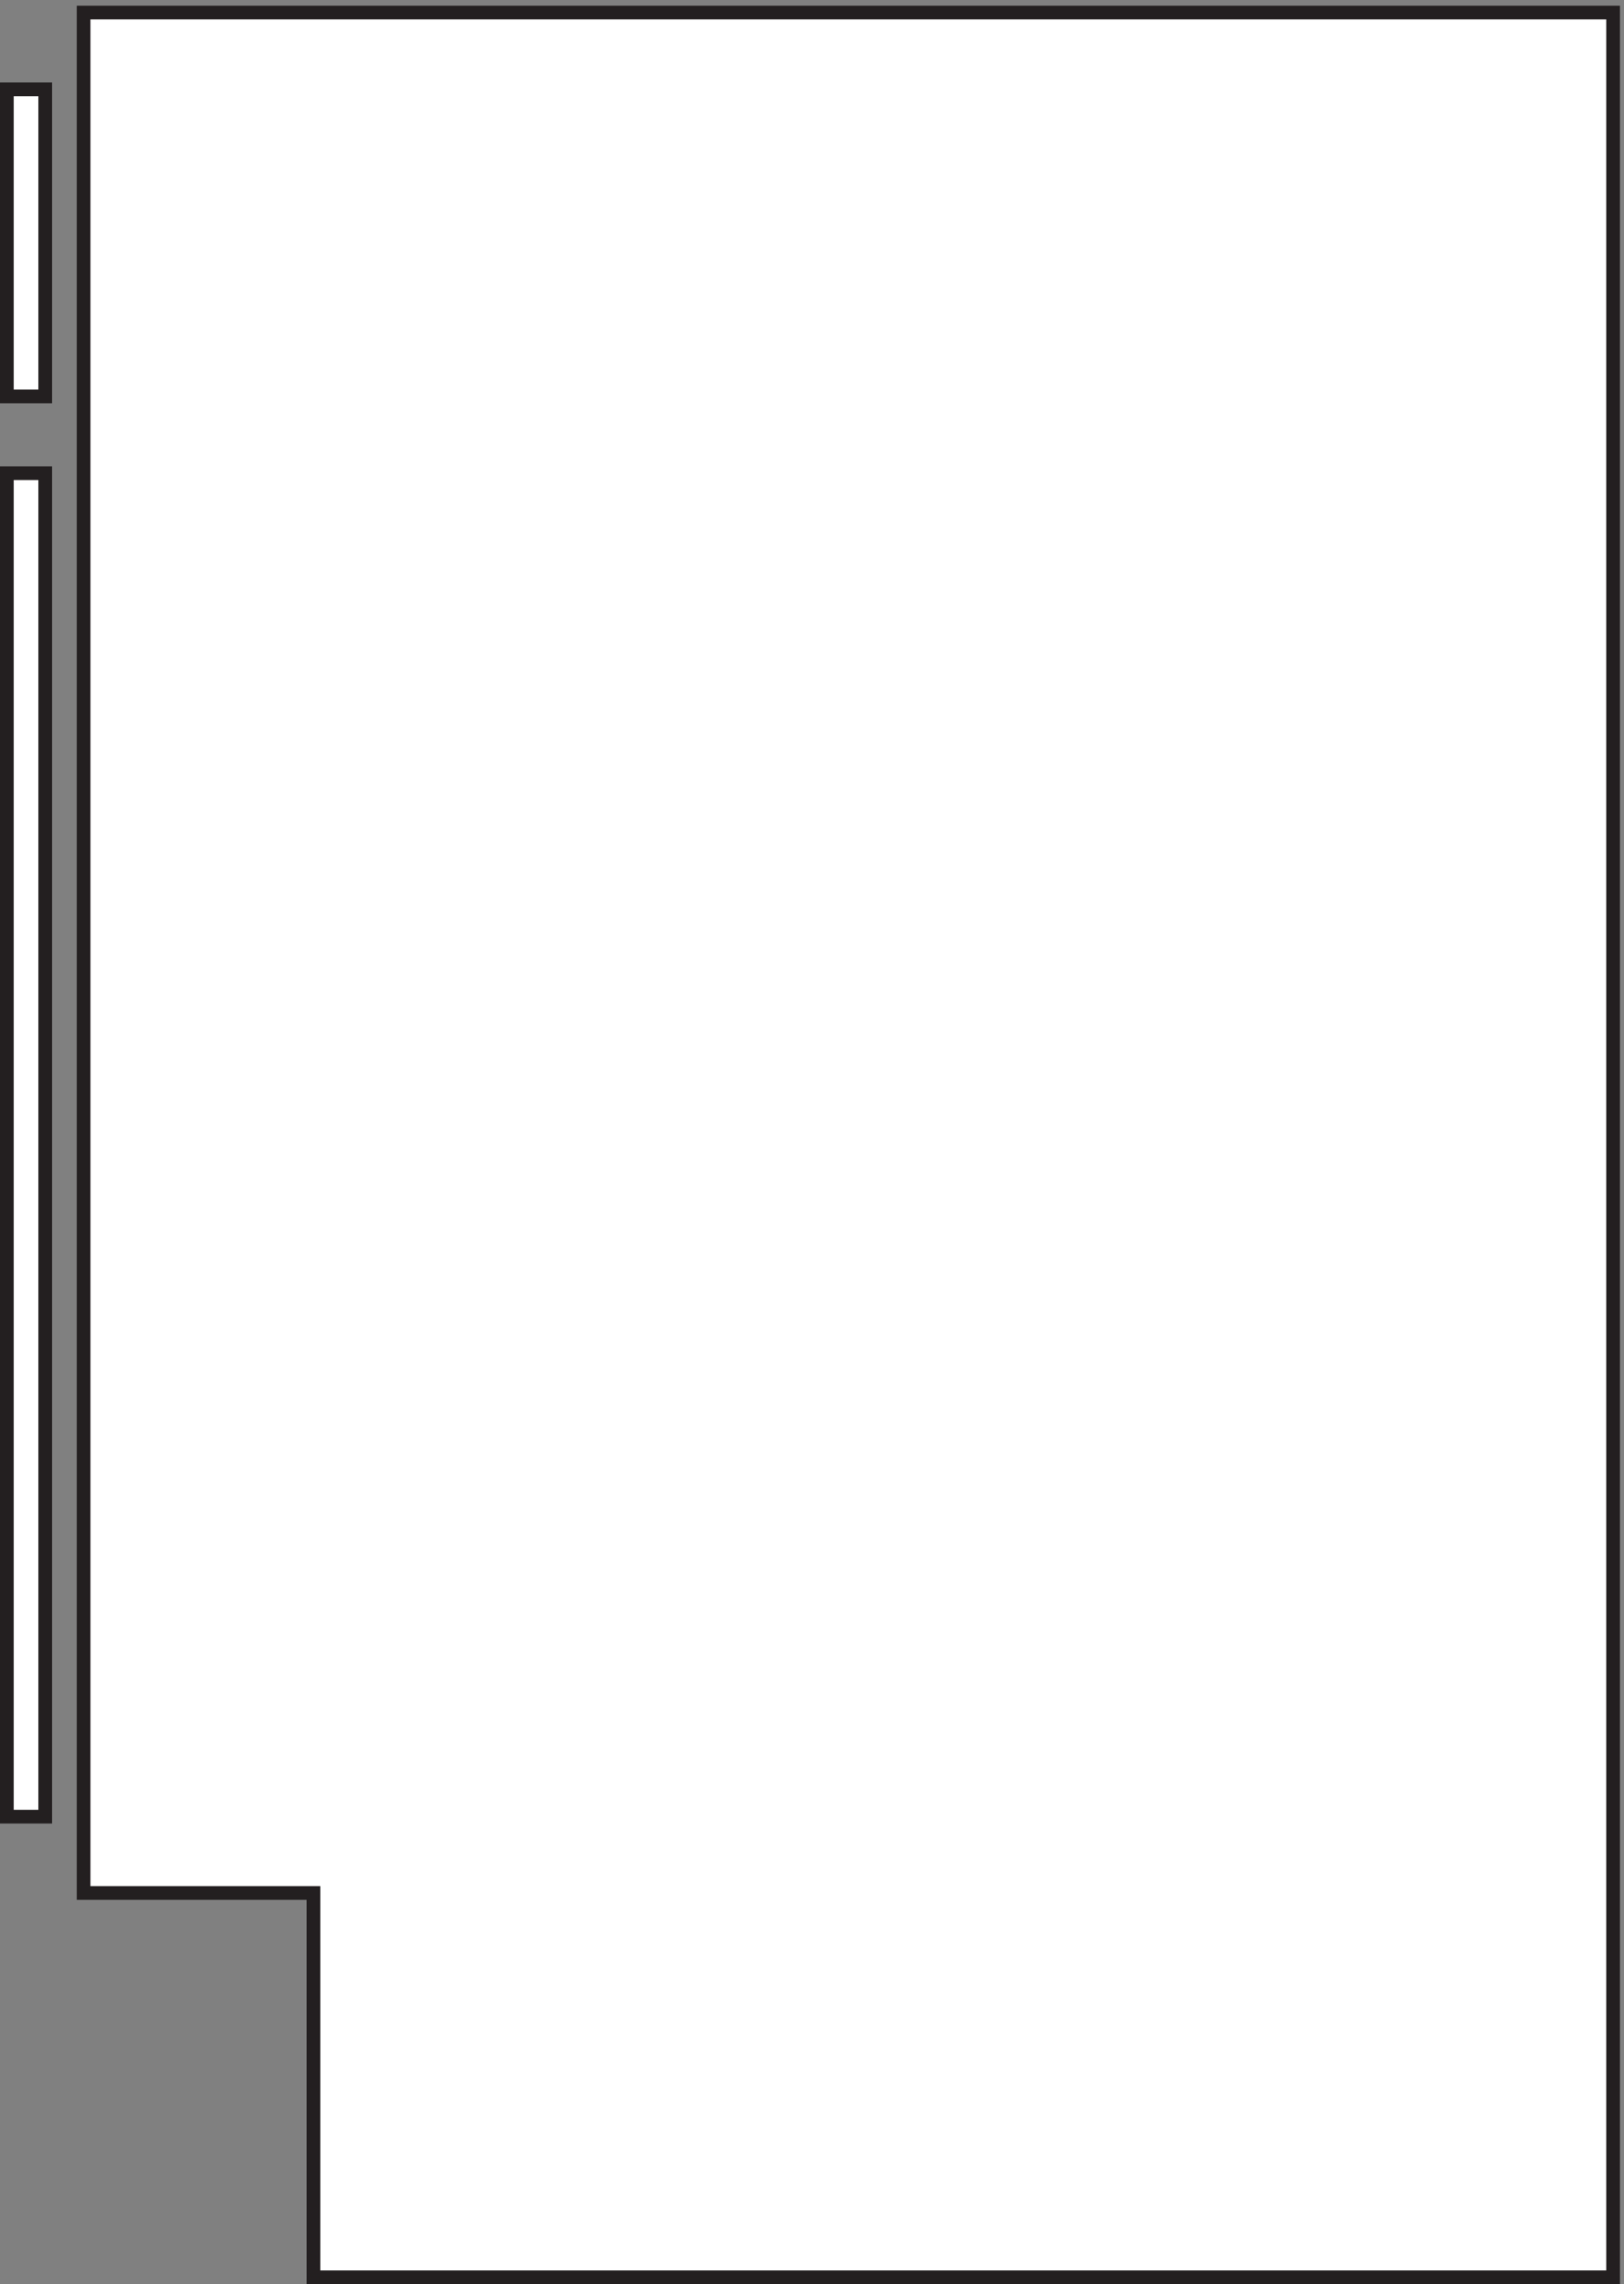
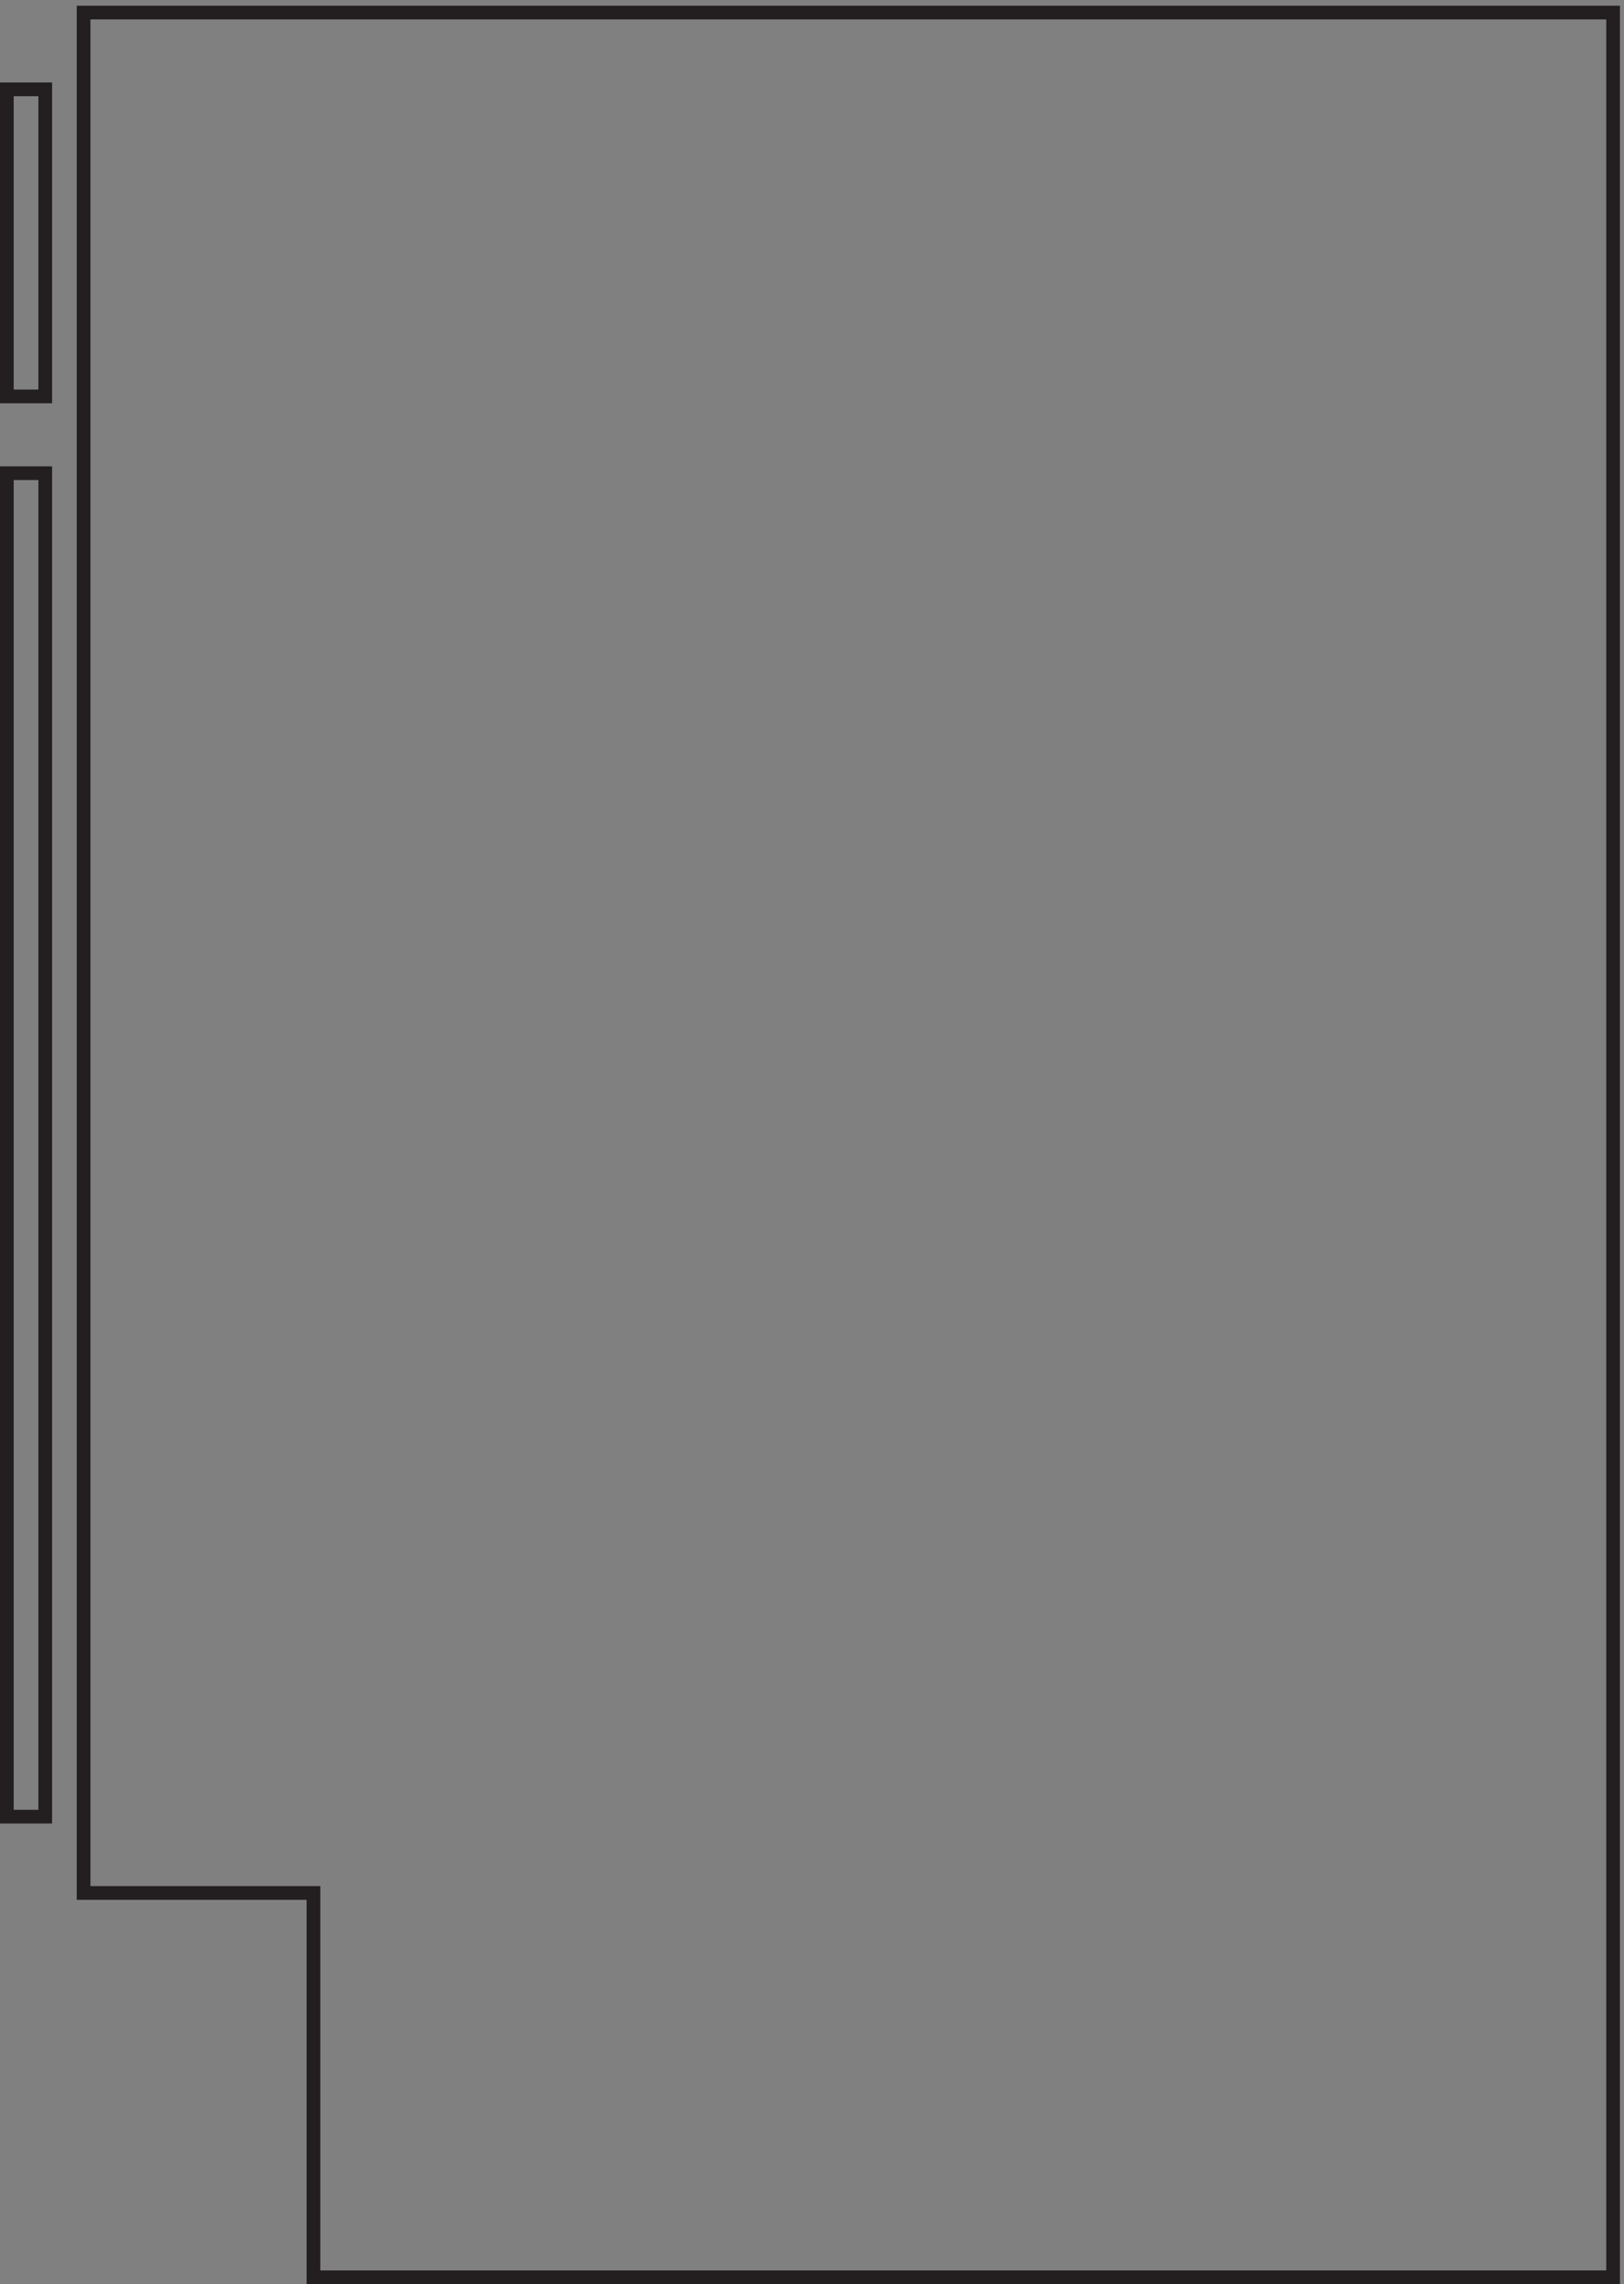
<svg xmlns="http://www.w3.org/2000/svg" xml:space="preserve" width="118.2" height="166.2">
  <rect width="100%" height="100%" fill="#808080" stroke="none" />
-   <path d="M3.332 1032.66v168h21v-168h-21" style="fill:#fff;fill-opacity:1;fill-rule:evenodd;stroke:none" transform="matrix(.133 0 0 -.133 .056 166.188)" />
  <path d="M3.332 1032.66v168h21v-168z" style="fill:none;stroke:#231f20;stroke-width:7.5;stroke-linecap:butt;stroke-linejoin:miter;stroke-miterlimit:10;stroke-dasharray:none;stroke-opacity:1" transform="matrix(.133 0 0 -.133 .056 166.188)" />
-   <path d="M882.332 3.66v1239h-837V213.91h125.777V3.66h711.223" style="fill:#fff;fill-opacity:1;fill-rule:evenodd;stroke:none" transform="matrix(.133 0 0 -.133 .056 166.188)" />
  <path d="M882.332 3.66v1239h-837V213.91h125.777V3.66Z" style="fill:none;stroke:#231f20;stroke-width:7.5;stroke-linecap:butt;stroke-linejoin:miter;stroke-miterlimit:10;stroke-dasharray:none;stroke-opacity:1" transform="matrix(.133 0 0 -.133 .056 166.188)" />
-   <path d="M24.332 255.664h-21v735h21v-735" style="fill:#fff;fill-opacity:1;fill-rule:evenodd;stroke:none" transform="matrix(.133 0 0 -.133 .056 166.188)" />
  <path d="M24.332 255.664h-21v735h21Z" style="fill:none;stroke:#231f20;stroke-width:7.5;stroke-linecap:butt;stroke-linejoin:miter;stroke-miterlimit:10;stroke-dasharray:none;stroke-opacity:1" transform="matrix(.133 0 0 -.133 .056 166.188)" />
</svg>